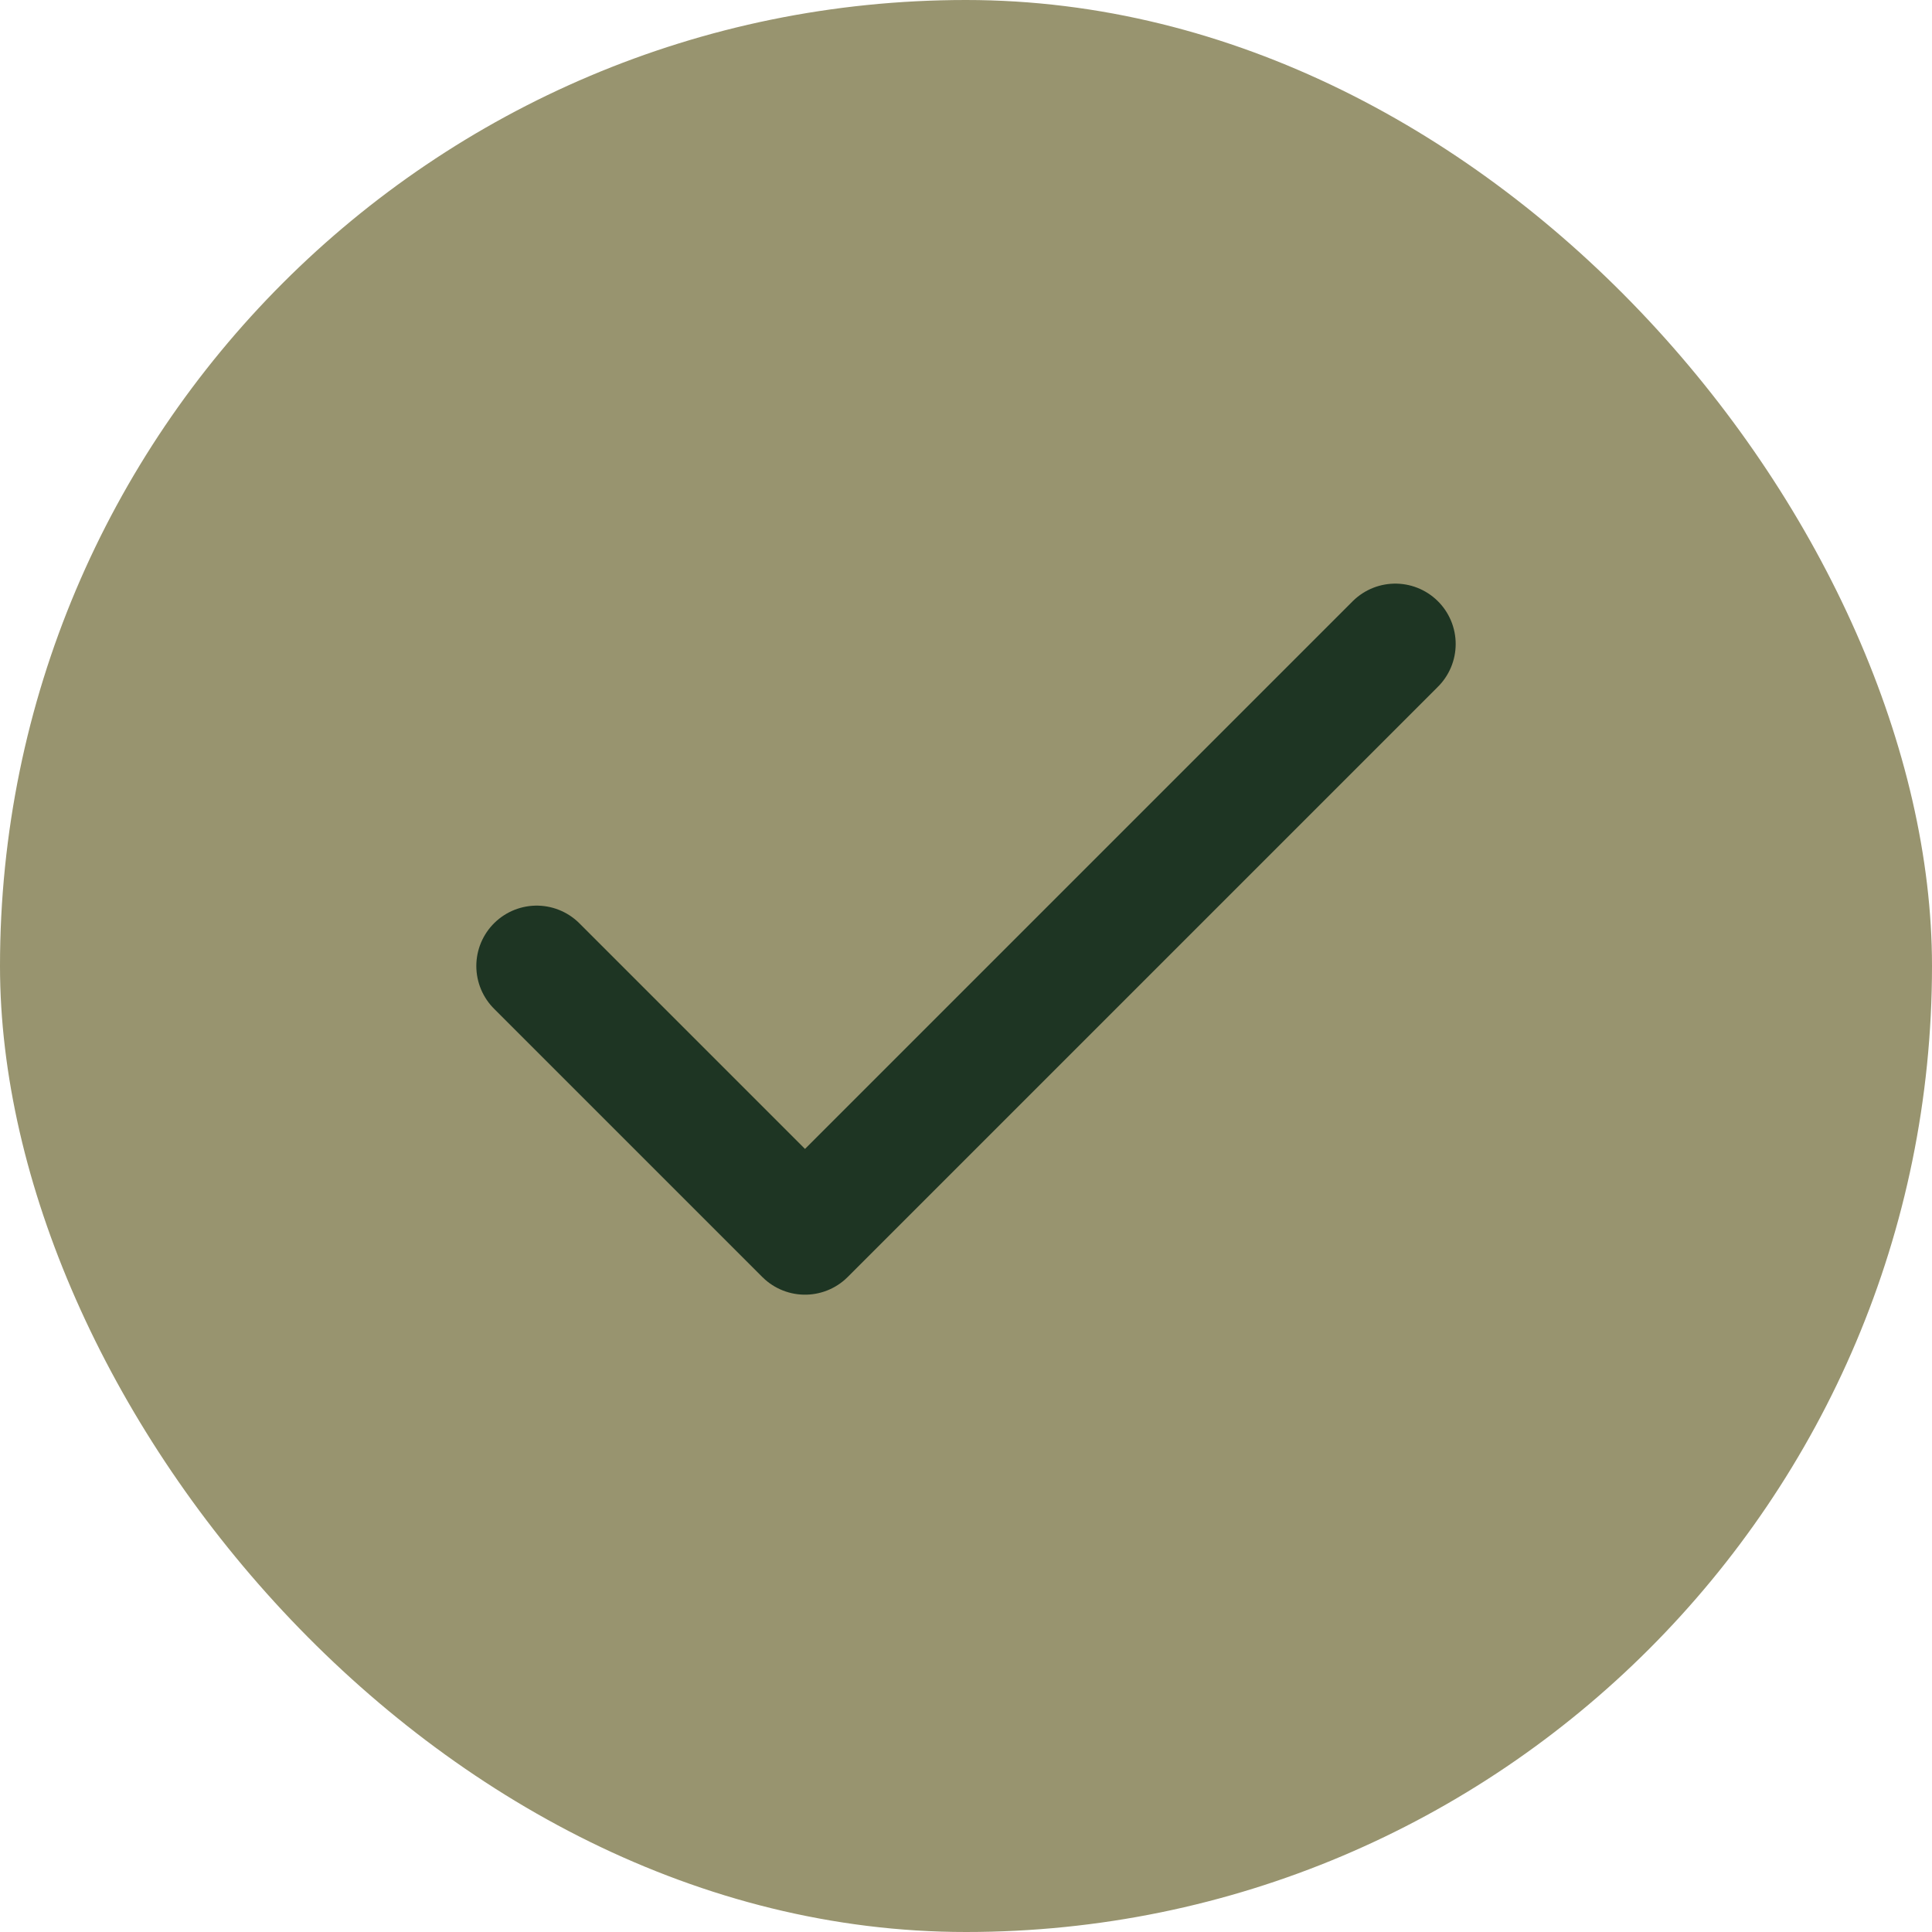
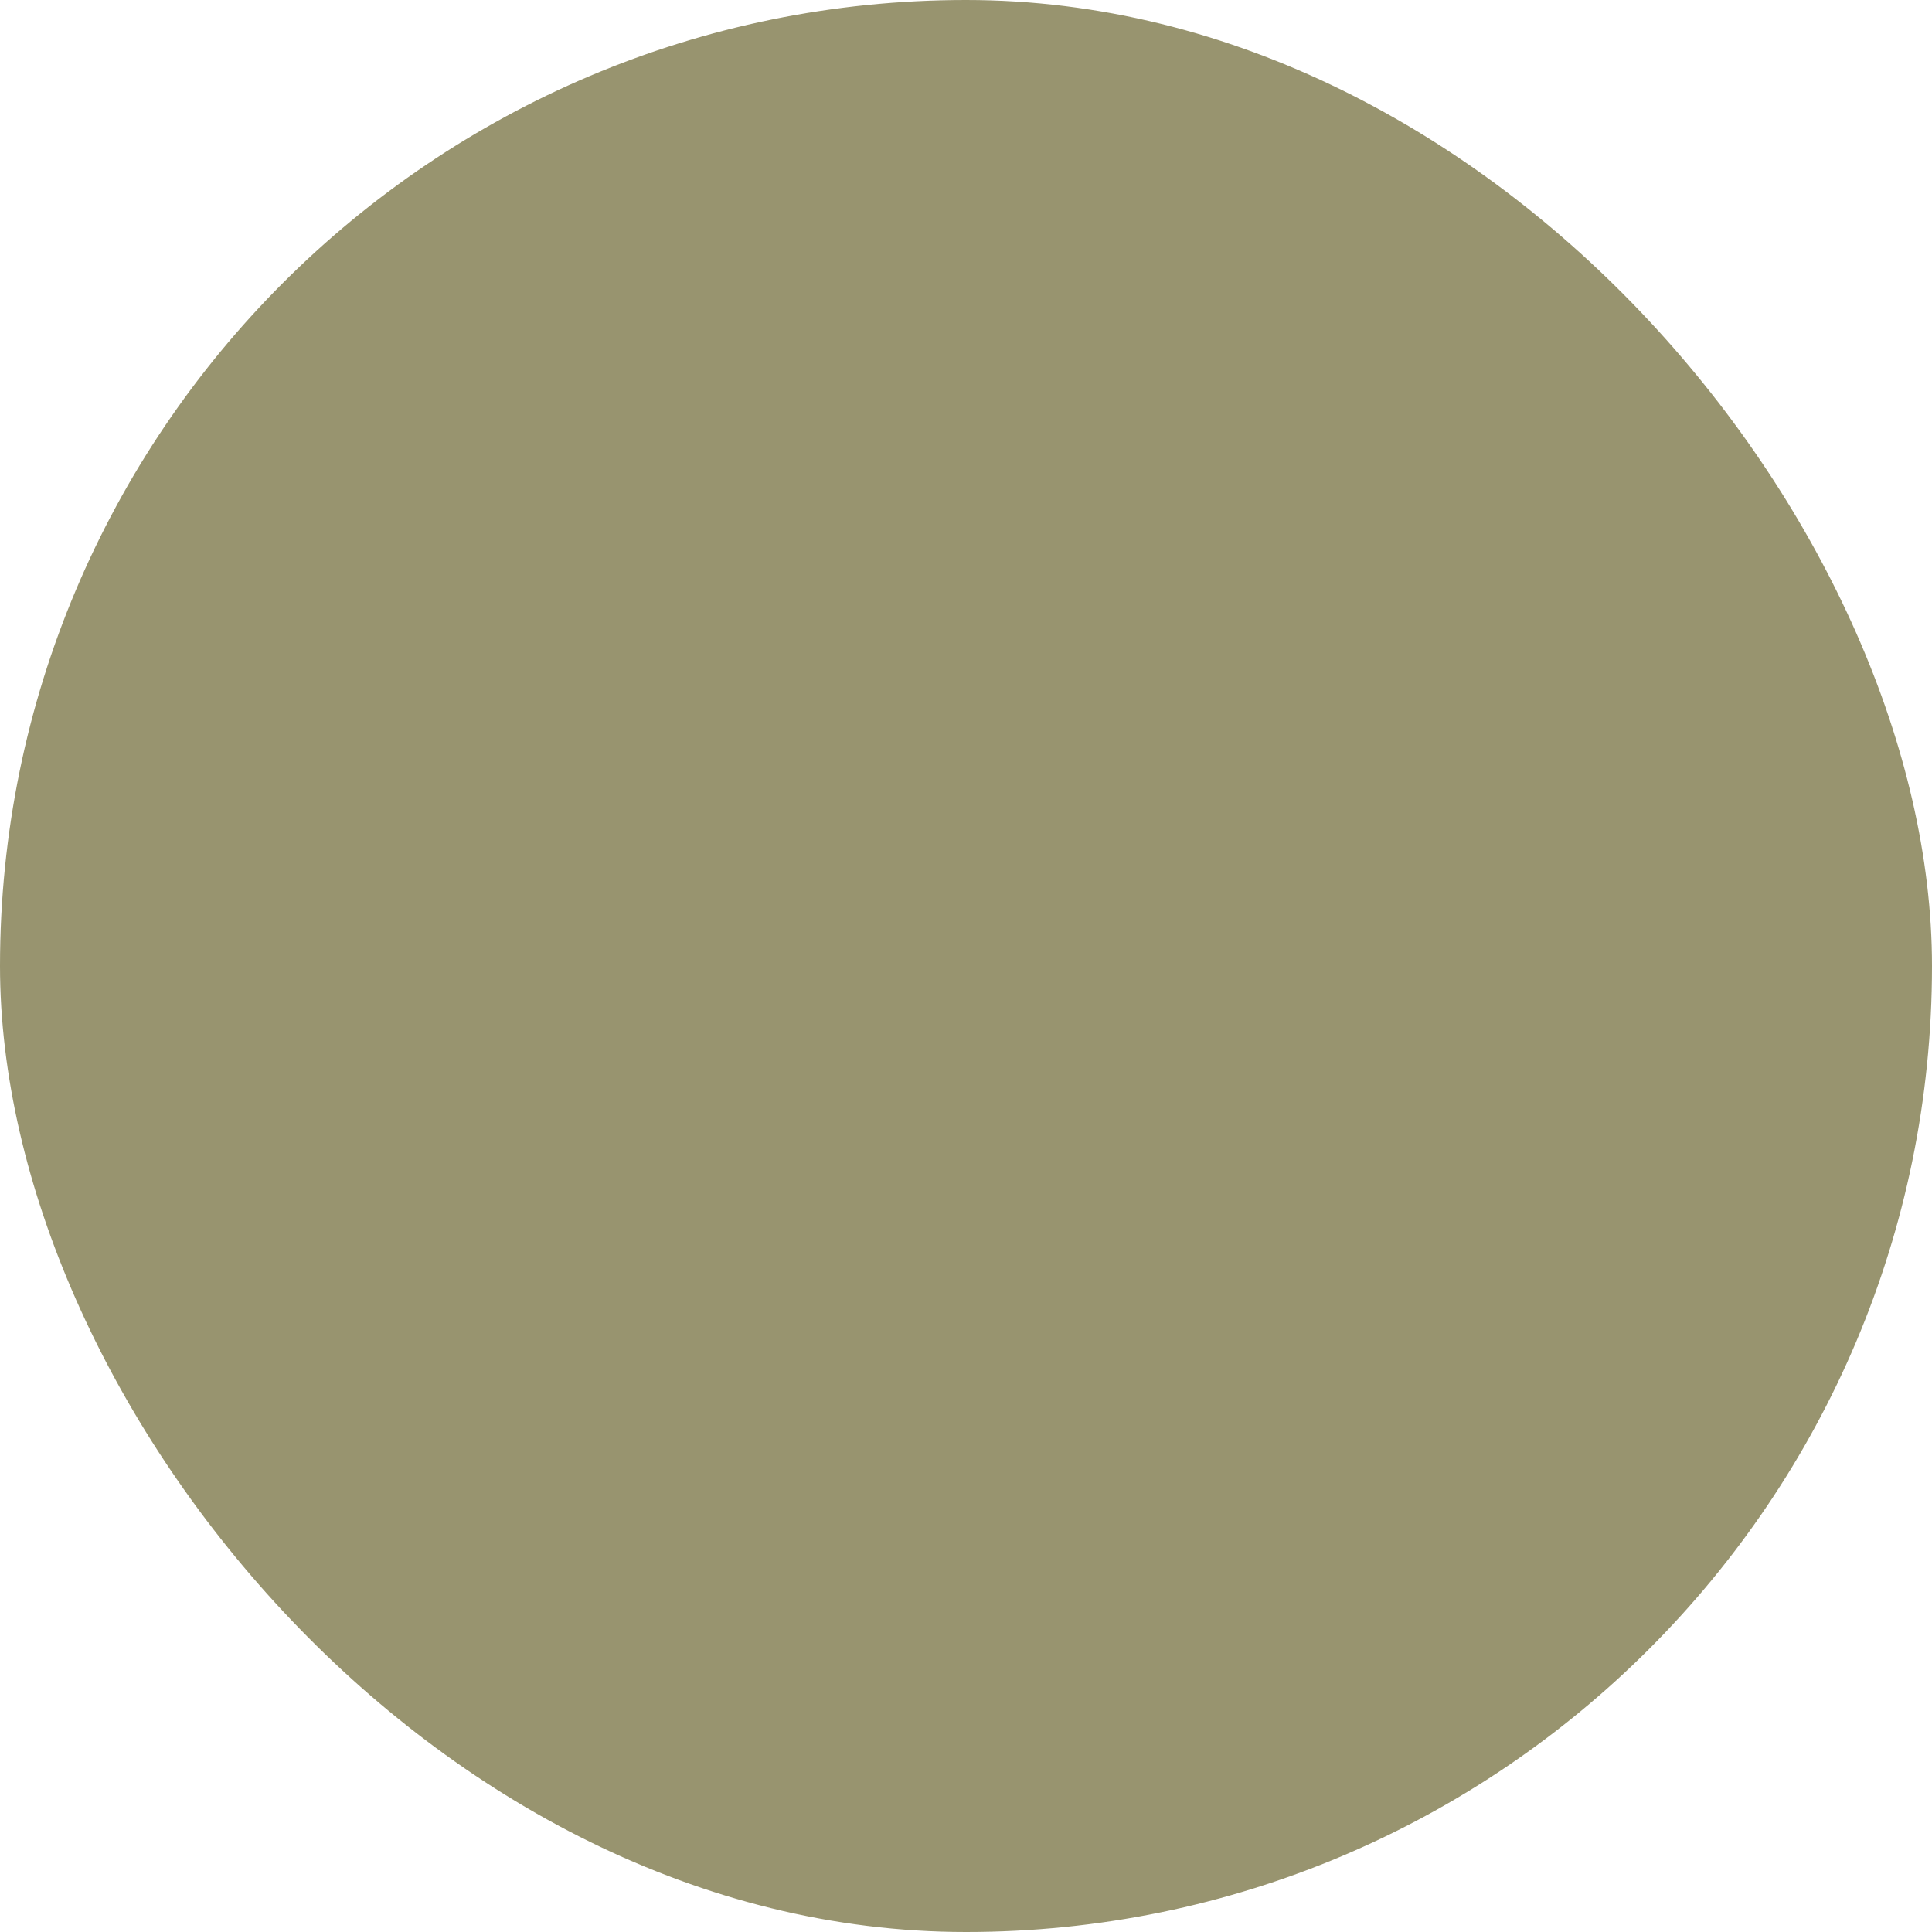
<svg xmlns="http://www.w3.org/2000/svg" width="24" height="24" viewBox="0 0 24 24" fill="none">
  <rect width="24" height="24" rx="12" fill="#98946F" />
-   <path d="M17.333 8L10 15.333L6.667 12" stroke="#1E3523" stroke-width="1.5" stroke-linecap="round" stroke-linejoin="round" />
</svg>